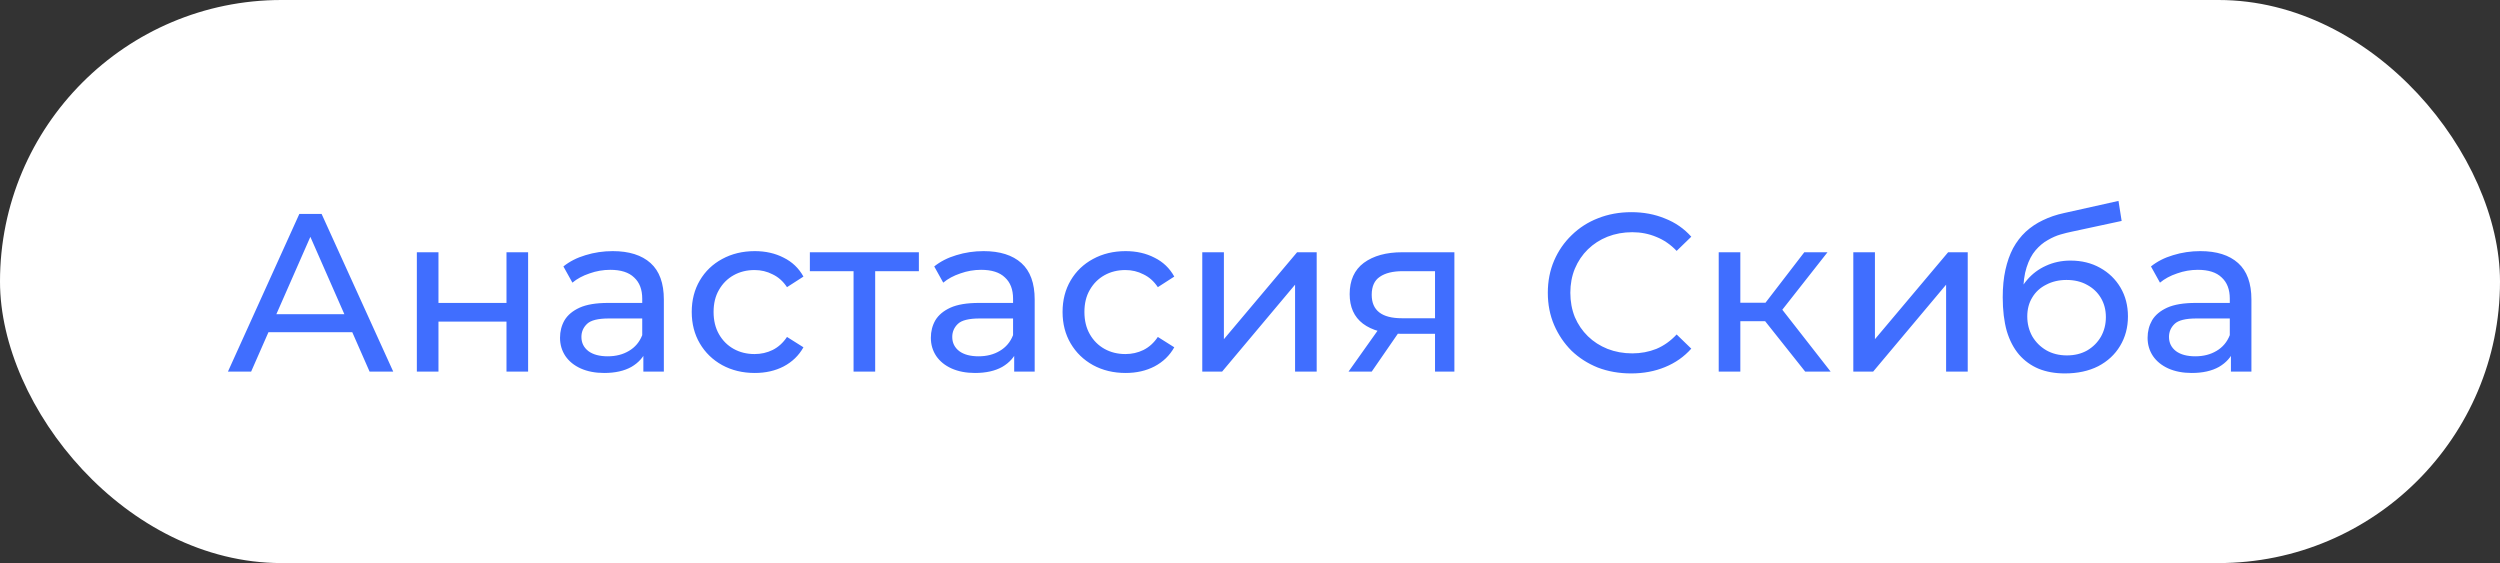
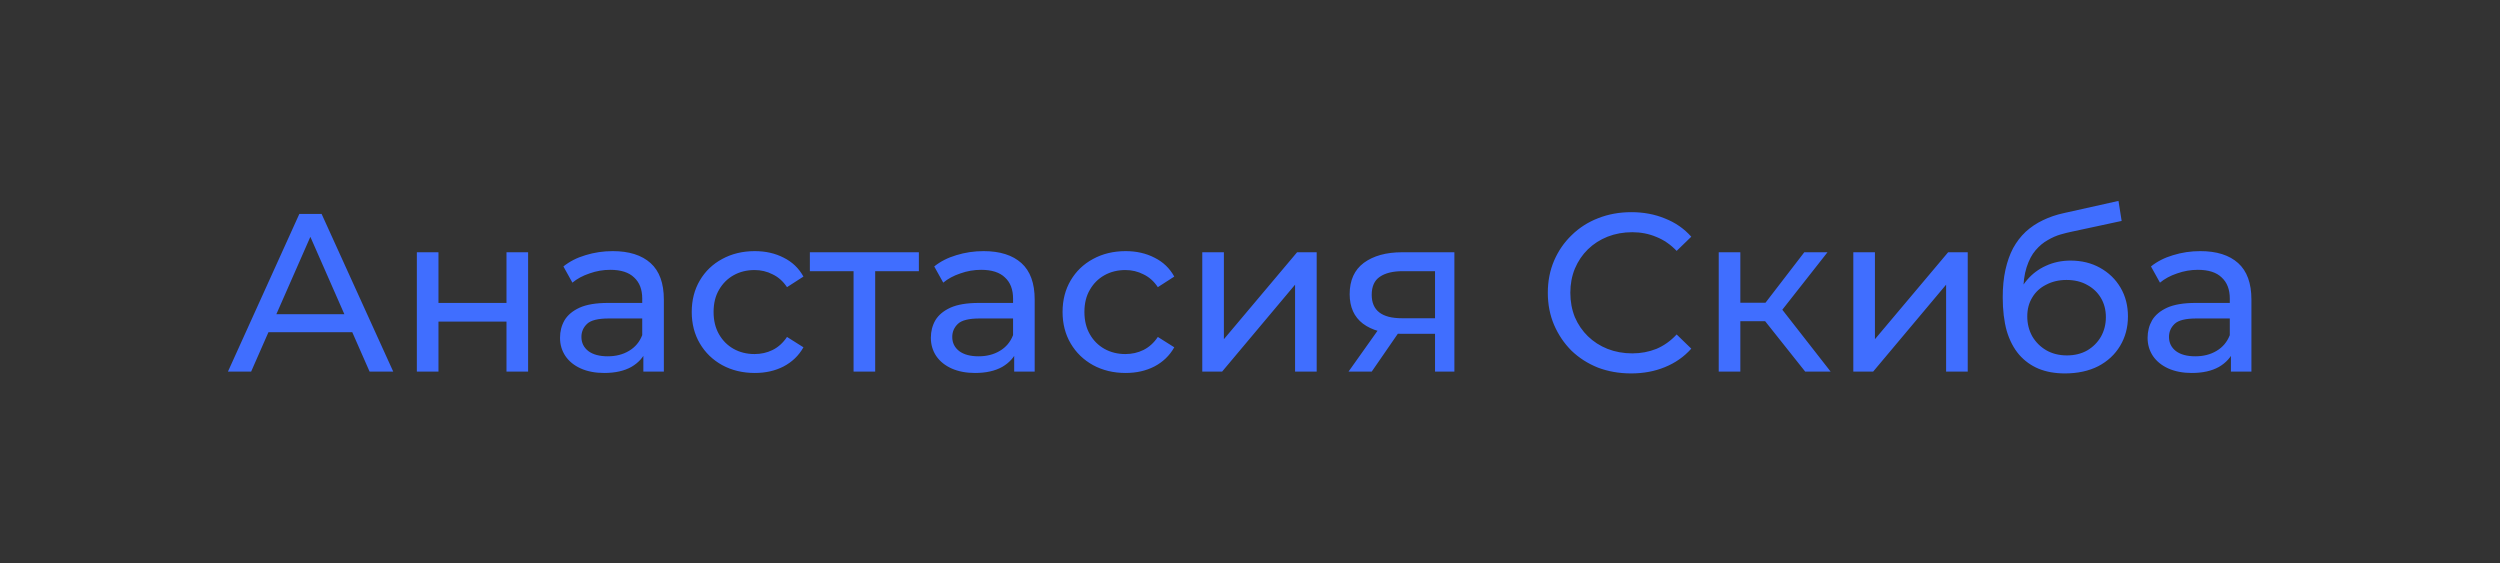
<svg xmlns="http://www.w3.org/2000/svg" width="111" height="25" viewBox="0 0 111 25" fill="none">
  <rect x="0" y="0" width="111" height="25" fill="#333333" stroke="none" />
-   <rect width="111" height="25" rx="12.5" fill="white" />
  <path d="M10.12 16.5L13.29 9.5L14.28 9.5L17.46 16.5L16.41 16.5L13.58 10.06L13.98 10.06L11.15 16.5L10.12 16.5ZM11.47 14.75L11.74 13.95L15.68 13.95L15.97 14.75L11.47 14.75ZM18.508 16.5L18.508 11.2L19.468 11.2L19.468 13.45L22.488 13.45L22.488 11.2L23.448 11.2L23.448 16.5L22.488 16.5L22.488 14.28L19.468 14.28L19.468 16.5L18.508 16.5ZM28.565 16.5L28.565 15.38L28.515 15.17L28.515 13.26C28.515 12.853 28.395 12.54 28.155 12.32C27.921 12.093 27.568 11.98 27.095 11.98C26.781 11.98 26.475 12.033 26.175 12.14C25.875 12.24 25.621 12.377 25.415 12.55L25.015 11.83C25.288 11.61 25.615 11.443 25.995 11.33C26.381 11.21 26.785 11.15 27.205 11.15C27.931 11.15 28.491 11.327 28.885 11.68C29.278 12.033 29.475 12.573 29.475 13.3L29.475 16.5L28.565 16.5ZM26.825 16.56C26.431 16.56 26.085 16.493 25.785 16.36C25.491 16.227 25.265 16.043 25.105 15.81C24.945 15.57 24.865 15.3 24.865 15C24.865 14.713 24.931 14.453 25.065 14.22C25.205 13.987 25.428 13.8 25.735 13.66C26.048 13.52 26.468 13.45 26.995 13.45L28.675 13.45L28.675 14.14L27.035 14.14C26.555 14.14 26.231 14.22 26.065 14.38C25.898 14.54 25.815 14.733 25.815 14.96C25.815 15.22 25.918 15.43 26.125 15.59C26.331 15.743 26.618 15.82 26.985 15.82C27.345 15.82 27.658 15.74 27.925 15.58C28.198 15.42 28.395 15.187 28.515 14.88L28.705 15.54C28.578 15.853 28.355 16.103 28.035 16.29C27.715 16.47 27.311 16.56 26.825 16.56ZM33.513 16.56C32.973 16.56 32.49 16.443 32.063 16.21C31.643 15.977 31.313 15.657 31.073 15.25C30.833 14.843 30.713 14.377 30.713 13.85C30.713 13.323 30.833 12.857 31.073 12.45C31.313 12.043 31.643 11.727 32.063 11.5C32.49 11.267 32.973 11.15 33.513 11.15C33.993 11.15 34.42 11.247 34.793 11.44C35.173 11.627 35.467 11.907 35.673 12.28L34.943 12.75C34.77 12.49 34.557 12.3 34.303 12.18C34.057 12.053 33.79 11.99 33.503 11.99C33.157 11.99 32.847 12.067 32.573 12.22C32.3 12.373 32.083 12.59 31.923 12.87C31.763 13.143 31.683 13.47 31.683 13.85C31.683 14.23 31.763 14.56 31.923 14.84C32.083 15.12 32.3 15.337 32.573 15.49C32.847 15.643 33.157 15.72 33.503 15.72C33.79 15.72 34.057 15.66 34.303 15.54C34.557 15.413 34.77 15.22 34.943 14.96L35.673 15.42C35.467 15.787 35.173 16.07 34.793 16.27C34.42 16.463 33.993 16.56 33.513 16.56ZM37.898 16.5L37.898 11.79L38.138 12.04L35.958 12.04L35.958 11.2L40.798 11.2L40.798 12.04L38.628 12.04L38.858 11.79L38.858 16.5L37.898 16.5ZM45.03 16.5L45.03 15.38L44.98 15.17L44.98 13.26C44.98 12.853 44.86 12.54 44.62 12.32C44.386 12.093 44.033 11.98 43.56 11.98C43.246 11.98 42.94 12.033 42.64 12.14C42.34 12.24 42.086 12.377 41.88 12.55L41.48 11.83C41.753 11.61 42.08 11.443 42.46 11.33C42.846 11.21 43.25 11.15 43.67 11.15C44.396 11.15 44.956 11.327 45.35 11.68C45.743 12.033 45.94 12.573 45.94 13.3L45.94 16.5L45.03 16.5ZM43.29 16.56C42.896 16.56 42.55 16.493 42.25 16.36C41.956 16.227 41.73 16.043 41.57 15.81C41.41 15.57 41.33 15.3 41.33 15C41.33 14.713 41.396 14.453 41.53 14.22C41.67 13.987 41.893 13.8 42.2 13.66C42.513 13.52 42.933 13.45 43.46 13.45L45.14 13.45L45.14 14.14L43.5 14.14C43.02 14.14 42.696 14.22 42.53 14.38C42.363 14.54 42.28 14.733 42.28 14.96C42.28 15.22 42.383 15.43 42.59 15.59C42.796 15.743 43.083 15.82 43.45 15.82C43.81 15.82 44.123 15.74 44.39 15.58C44.663 15.42 44.86 15.187 44.98 14.88L45.17 15.54C45.043 15.853 44.82 16.103 44.5 16.29C44.18 16.47 43.776 16.56 43.29 16.56ZM49.978 16.56C49.438 16.56 48.955 16.443 48.528 16.21C48.108 15.977 47.778 15.657 47.538 15.25C47.298 14.843 47.178 14.377 47.178 13.85C47.178 13.323 47.298 12.857 47.538 12.45C47.778 12.043 48.108 11.727 48.528 11.5C48.955 11.267 49.438 11.15 49.978 11.15C50.458 11.15 50.885 11.247 51.258 11.44C51.638 11.627 51.932 11.907 52.138 12.28L51.408 12.75C51.235 12.49 51.022 12.3 50.768 12.18C50.522 12.053 50.255 11.99 49.968 11.99C49.622 11.99 49.312 12.067 49.038 12.22C48.765 12.373 48.548 12.59 48.388 12.87C48.228 13.143 48.148 13.47 48.148 13.85C48.148 14.23 48.228 14.56 48.388 14.84C48.548 15.12 48.765 15.337 49.038 15.49C49.312 15.643 49.622 15.72 49.968 15.72C50.255 15.72 50.522 15.66 50.768 15.54C51.022 15.413 51.235 15.22 51.408 14.96L52.138 15.42C51.932 15.787 51.638 16.07 51.258 16.27C50.885 16.463 50.458 16.56 49.978 16.56ZM53.381 16.5L53.381 11.2L54.341 11.2L54.341 15.06L57.591 11.2L58.461 11.2L58.461 16.5L57.501 16.5L57.501 12.64L54.261 16.5L53.381 16.5ZM63.715 16.5L63.715 14.64L63.864 14.82L62.175 14.82C61.468 14.82 60.914 14.67 60.514 14.37C60.121 14.07 59.925 13.633 59.925 13.06C59.925 12.447 60.135 11.983 60.554 11.67C60.981 11.357 61.548 11.2 62.255 11.2L64.575 11.2L64.575 16.5L63.715 16.5ZM59.874 16.5L61.315 14.47L62.304 14.47L60.904 16.5L59.874 16.5ZM63.715 14.34L63.715 11.77L63.864 12.04L62.285 12.04C61.844 12.04 61.505 12.123 61.264 12.29C61.025 12.45 60.904 12.717 60.904 13.09C60.904 13.783 61.351 14.13 62.245 14.13L63.864 14.13L63.715 14.34ZM72.423 16.58C71.89 16.58 71.397 16.493 70.943 16.32C70.496 16.14 70.106 15.89 69.773 15.57C69.447 15.243 69.19 14.863 69.003 14.43C68.817 13.997 68.723 13.52 68.723 13C68.723 12.48 68.817 12.003 69.003 11.57C69.19 11.137 69.45 10.76 69.783 10.44C70.117 10.113 70.507 9.863 70.953 9.69C71.406 9.51 71.9 9.42 72.433 9.42C72.973 9.42 73.47 9.513 73.923 9.7C74.383 9.88 74.773 10.15 75.093 10.51L74.443 11.14C74.177 10.86 73.876 10.653 73.543 10.52C73.21 10.38 72.853 10.31 72.473 10.31C72.08 10.31 71.713 10.377 71.373 10.51C71.04 10.643 70.75 10.83 70.503 11.07C70.257 11.31 70.063 11.597 69.923 11.93C69.79 12.257 69.723 12.613 69.723 13C69.723 13.387 69.79 13.747 69.923 14.08C70.063 14.407 70.257 14.69 70.503 14.93C70.75 15.17 71.04 15.357 71.373 15.49C71.713 15.623 72.08 15.69 72.473 15.69C72.853 15.69 73.21 15.623 73.543 15.49C73.876 15.35 74.177 15.137 74.443 14.85L75.093 15.48C74.773 15.84 74.383 16.113 73.923 16.3C73.47 16.487 72.97 16.58 72.423 16.58ZM80.151 16.5L78.101 13.92L78.891 13.44L81.281 16.5L80.151 16.5ZM76.311 16.5L76.311 11.2L77.271 11.2L77.271 16.5L76.311 16.5ZM76.981 14.26L76.981 13.44L78.731 13.44L78.731 14.26L76.981 14.26ZM78.971 13.96L78.081 13.84L80.111 11.2L81.141 11.2L78.971 13.96ZM82.287 16.5L82.287 11.2L83.247 11.2L83.247 15.06L86.497 11.2L87.367 11.2L87.367 16.5L86.407 16.5L86.407 12.64L83.167 16.5L82.287 16.5ZM91.681 16.58C91.241 16.58 90.851 16.51 90.511 16.37C90.177 16.23 89.891 16.023 89.651 15.75C89.411 15.47 89.227 15.12 89.101 14.7C88.981 14.273 88.921 13.773 88.921 13.2C88.921 12.747 88.961 12.34 89.041 11.98C89.121 11.62 89.234 11.3 89.381 11.02C89.534 10.74 89.721 10.497 89.941 10.29C90.167 10.083 90.421 9.913 90.701 9.78C90.987 9.64 91.301 9.533 91.641 9.46L94.061 8.92L94.201 9.81L91.971 10.29C91.837 10.317 91.677 10.357 91.491 10.41C91.304 10.463 91.114 10.547 90.921 10.66C90.727 10.767 90.547 10.917 90.381 11.11C90.214 11.303 90.081 11.557 89.981 11.87C89.881 12.177 89.831 12.557 89.831 13.01C89.831 13.137 89.834 13.233 89.841 13.3C89.847 13.367 89.854 13.433 89.861 13.5C89.874 13.567 89.884 13.667 89.891 13.8L89.491 13.39C89.597 13.023 89.767 12.703 90.001 12.43C90.234 12.157 90.514 11.947 90.841 11.8C91.174 11.647 91.537 11.57 91.931 11.57C92.424 11.57 92.861 11.677 93.241 11.89C93.627 12.103 93.931 12.397 94.151 12.77C94.371 13.143 94.481 13.57 94.481 14.05C94.481 14.537 94.364 14.973 94.131 15.36C93.904 15.74 93.581 16.04 93.161 16.26C92.741 16.473 92.247 16.58 91.681 16.58ZM91.771 15.78C92.111 15.78 92.411 15.707 92.671 15.56C92.931 15.407 93.134 15.203 93.281 14.95C93.427 14.69 93.501 14.4 93.501 14.08C93.501 13.76 93.427 13.477 93.281 13.23C93.134 12.983 92.931 12.79 92.671 12.65C92.411 12.503 92.104 12.43 91.751 12.43C91.417 12.43 91.117 12.5 90.851 12.64C90.584 12.773 90.377 12.963 90.231 13.21C90.084 13.45 90.011 13.73 90.011 14.05C90.011 14.37 90.084 14.663 90.231 14.93C90.384 15.19 90.591 15.397 90.851 15.55C91.117 15.703 91.424 15.78 91.771 15.78ZM99.053 16.5L99.053 15.38L99.003 15.17L99.003 13.26C99.003 12.853 98.883 12.54 98.643 12.32C98.41 12.093 98.056 11.98 97.583 11.98C97.27 11.98 96.963 12.033 96.663 12.14C96.363 12.24 96.11 12.377 95.903 12.55L95.503 11.83C95.776 11.61 96.103 11.443 96.483 11.33C96.87 11.21 97.273 11.15 97.693 11.15C98.42 11.15 98.98 11.327 99.373 11.68C99.766 12.033 99.963 12.573 99.963 13.3L99.963 16.5L99.053 16.5ZM97.313 16.56C96.92 16.56 96.573 16.493 96.273 16.36C95.98 16.227 95.753 16.043 95.593 15.81C95.433 15.57 95.353 15.3 95.353 15C95.353 14.713 95.42 14.453 95.553 14.22C95.693 13.987 95.916 13.8 96.223 13.66C96.536 13.52 96.956 13.45 97.483 13.45L99.163 13.45L99.163 14.14L97.523 14.14C97.043 14.14 96.72 14.22 96.553 14.38C96.386 14.54 96.303 14.733 96.303 14.96C96.303 15.22 96.406 15.43 96.613 15.59C96.82 15.743 97.106 15.82 97.473 15.82C97.833 15.82 98.146 15.74 98.413 15.58C98.686 15.42 98.883 15.187 99.003 14.88L99.193 15.54C99.066 15.853 98.843 16.103 98.523 16.29C98.203 16.47 97.8 16.56 97.313 16.56Z" fill="#406EFF" />
</svg>